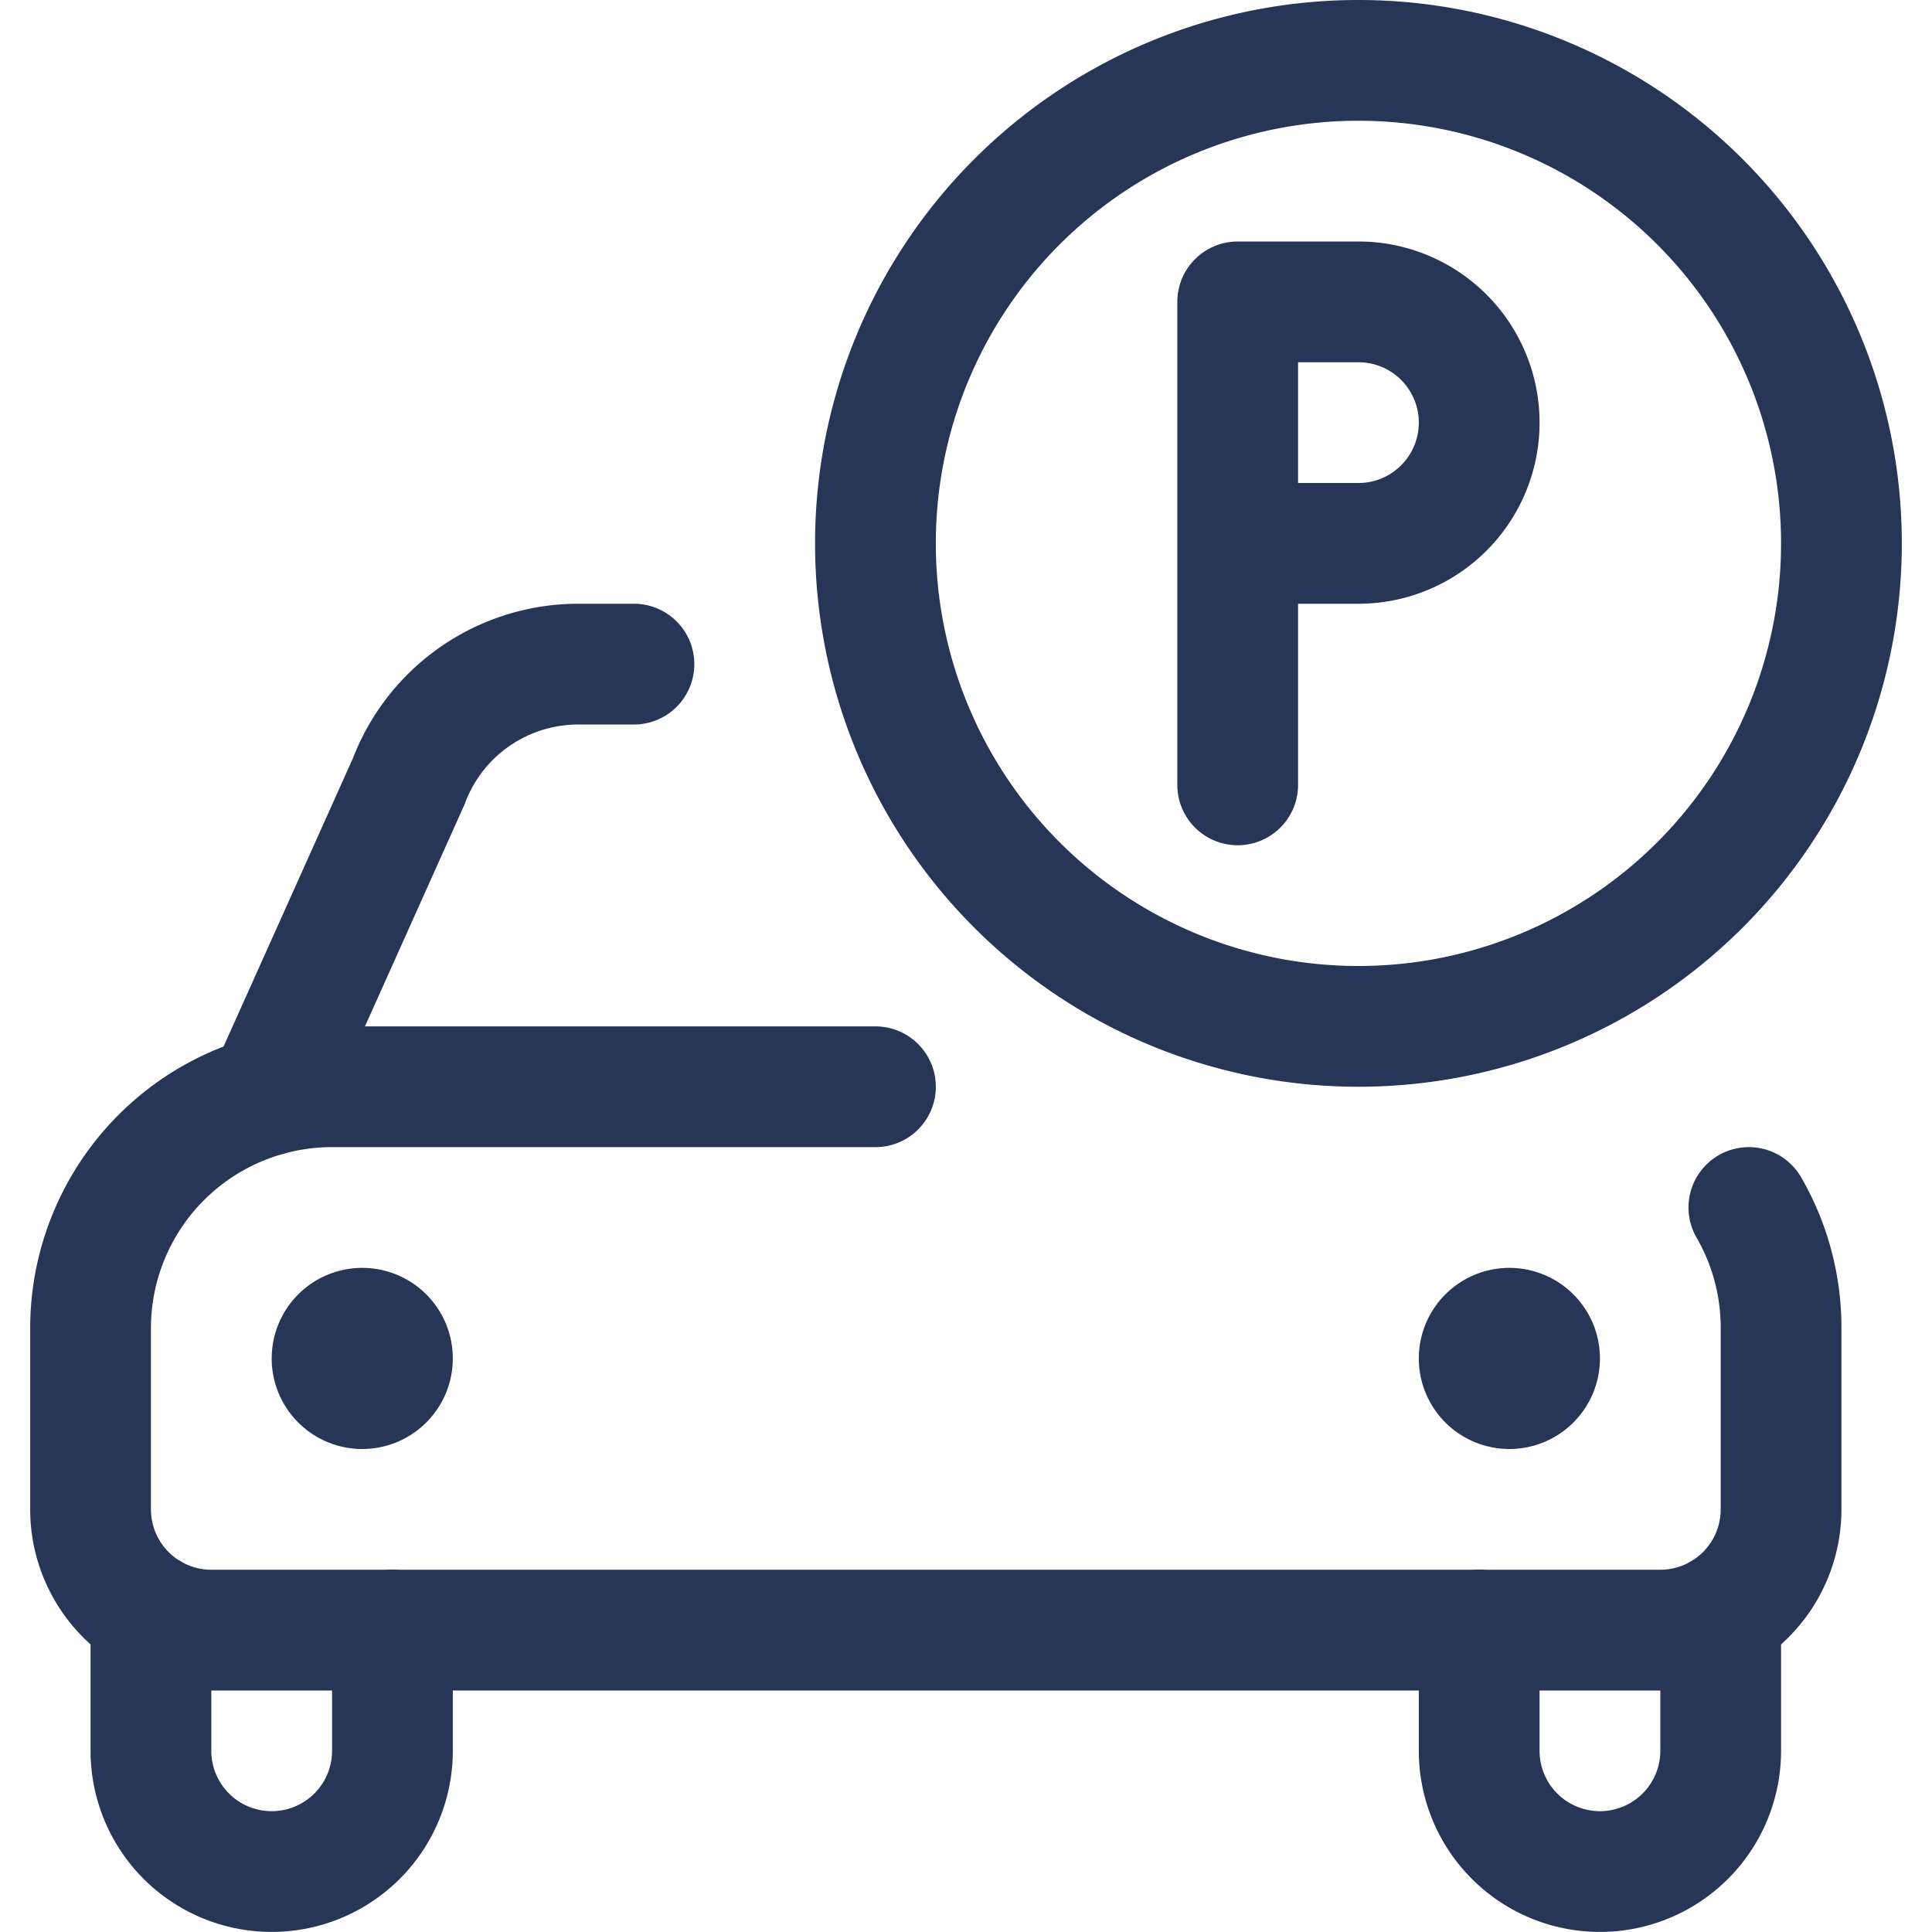
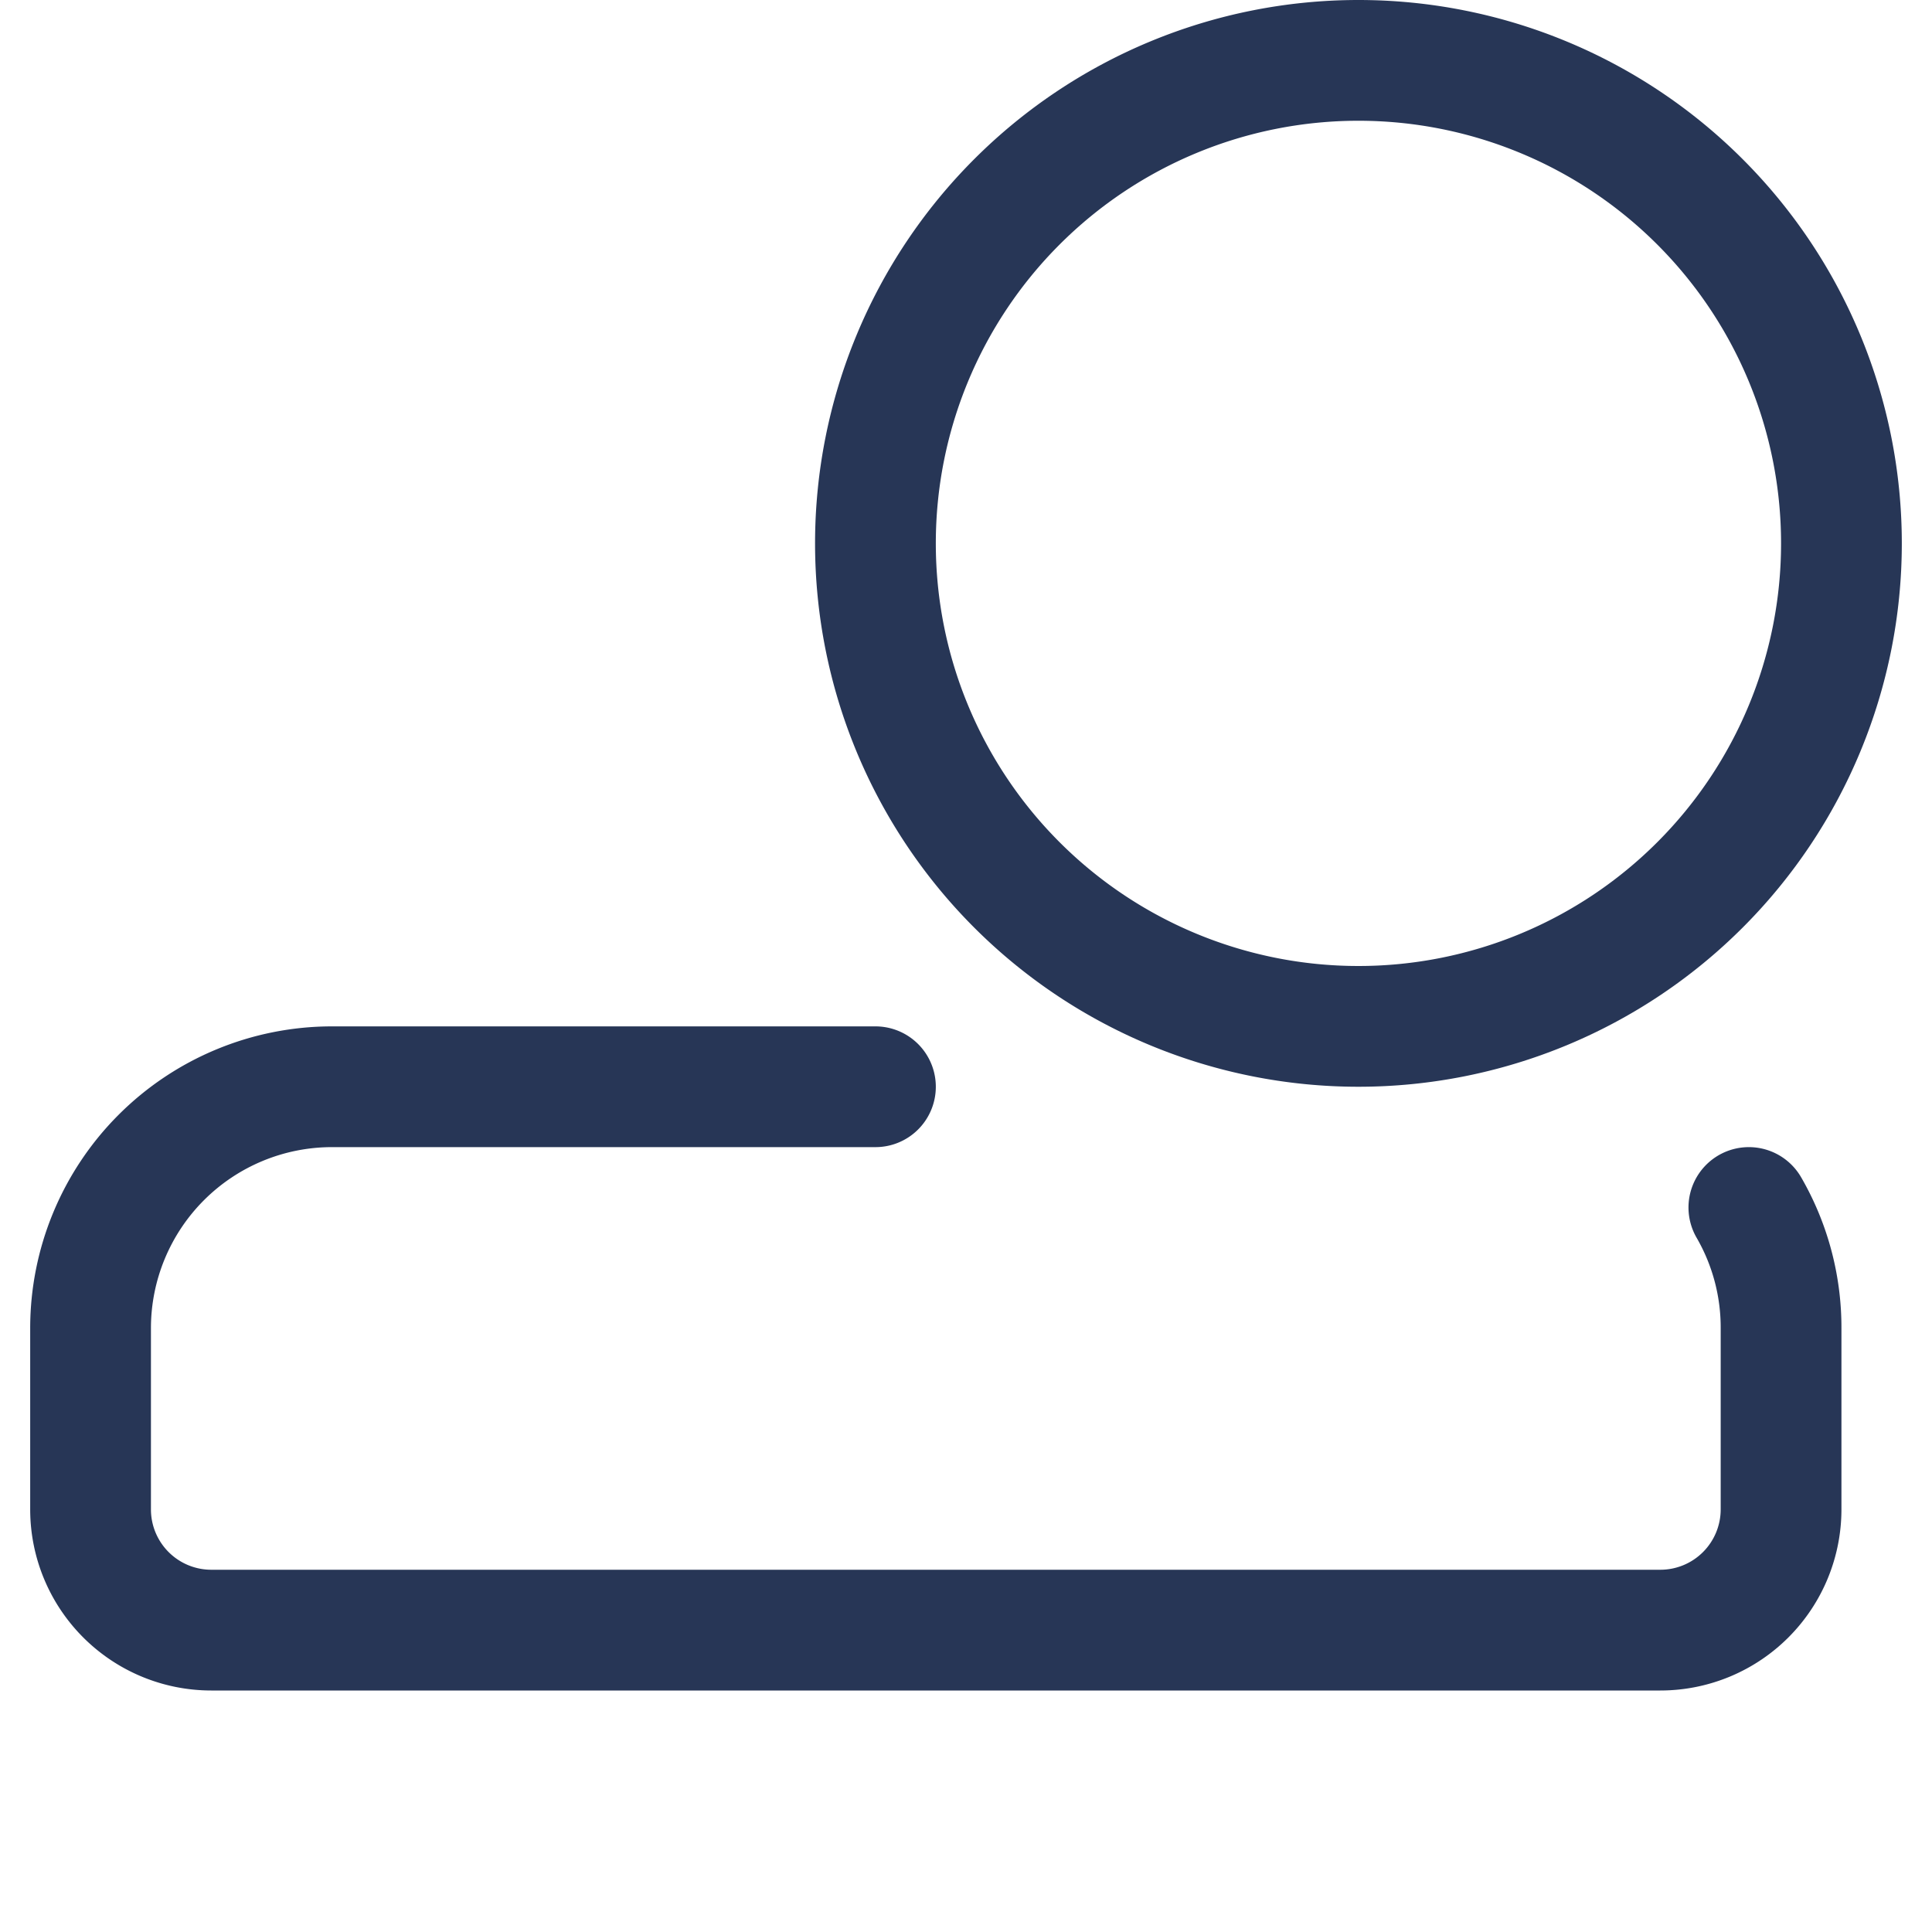
<svg xmlns="http://www.w3.org/2000/svg" width="24" height="24" fill="none">
  <path clip-rule="evenodd" d="M16.875 12.75a6 6 0 100-12 6 6 0 000 12z" stroke="#273656" stroke-width="1.5" stroke-linecap="round" stroke-linejoin="round" />
-   <path d="M15.375 6.75h1.5a1.5 1.5 0 000-3h-1.5v6M3.327 13.607l1.75-3.9A2.251 2.251 0 017.184 8.25h.691M1.875 20.049v1.7a1.5 1.5 0 003 0v-1.5M21.375 20.049v1.7a1.5 1.5 0 01-3 0v-1.5M18.75 16.5c.207 0 .375.168.375.375M18.375 16.875c0-.207.168-.375.375-.375M18.75 17.25a.375.375 0 01-.375-.375M19.125 16.875a.375.375 0 01-.375.375M4.5 16.5a.375.375 0 00-.375.375M4.875 16.875A.375.375 0 004.5 16.5M4.5 17.25a.375.375 0 00.375-.375M4.125 16.875c0 .207.168.375.375.375" stroke="#273656" stroke-width="1.5" stroke-linecap="round" stroke-linejoin="round" />
  <path d="M10.875 13.5h-6.75a3 3 0 00-3 3v2.25a1.5 1.5 0 001.5 1.5h18a1.5 1.5 0 001.5-1.5V16.5a2.977 2.977 0 00-.4-1.5" stroke="#273656" stroke-width="1.5" stroke-linecap="round" stroke-linejoin="round" />
</svg>